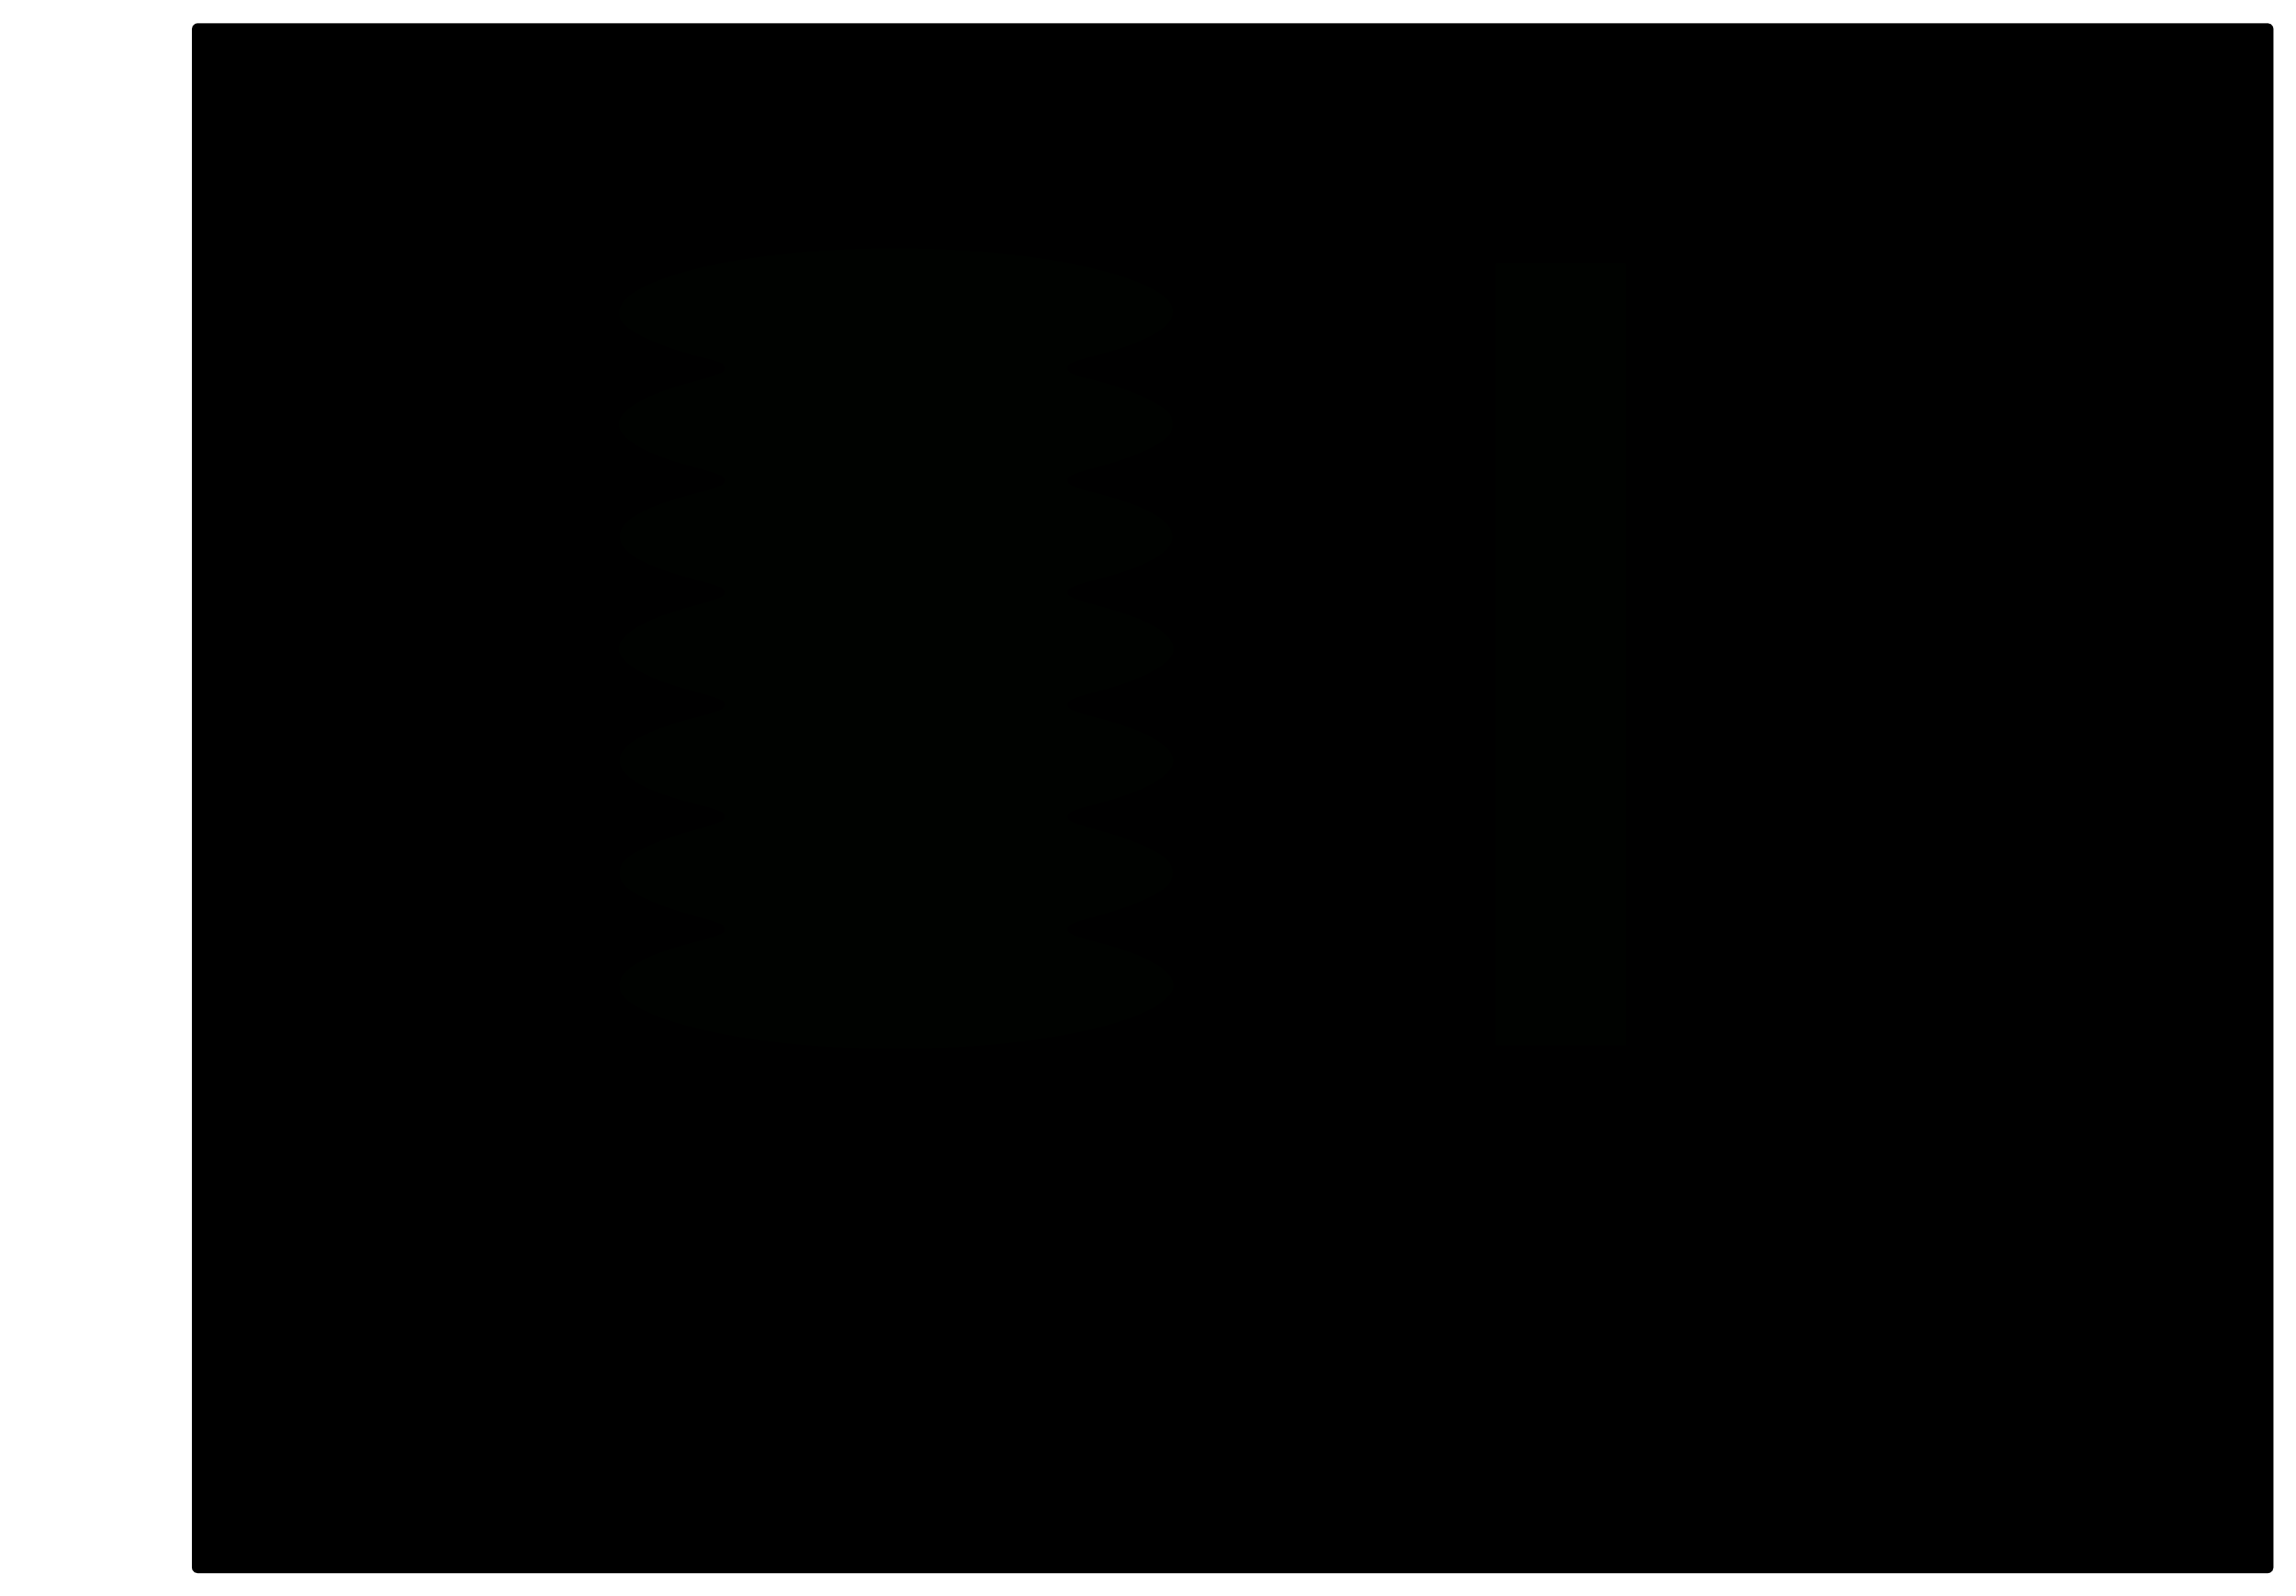
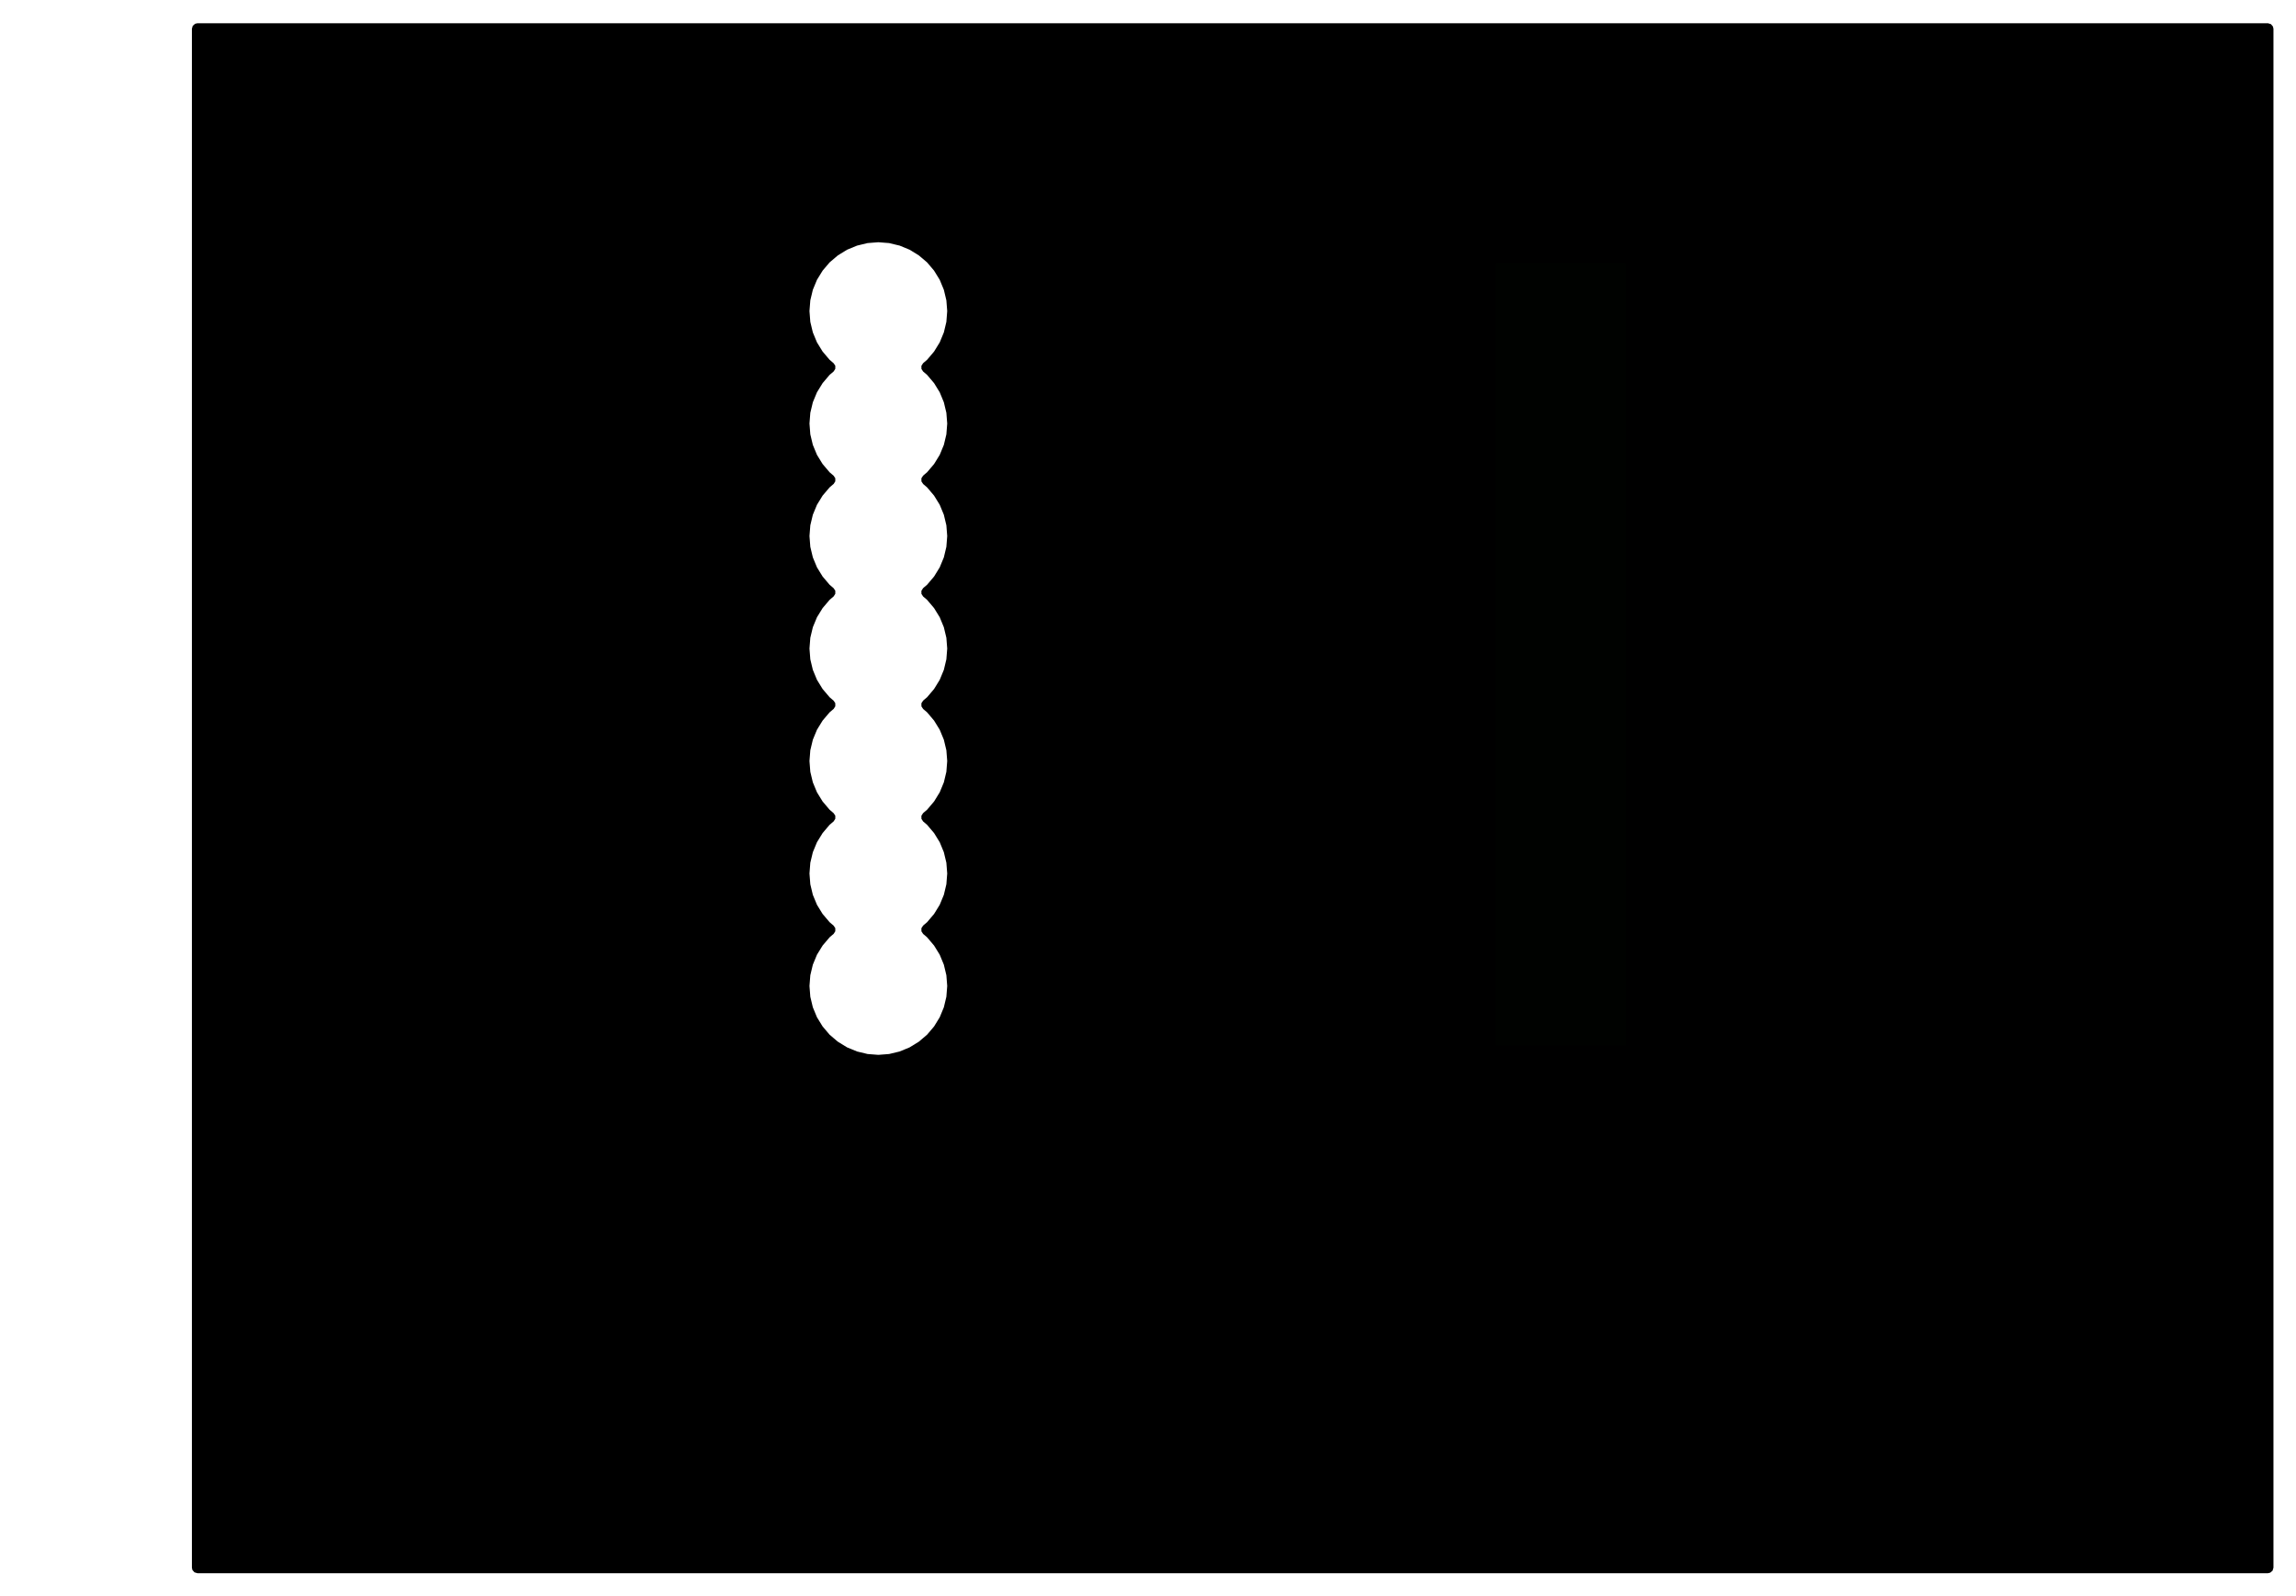
<svg xmlns="http://www.w3.org/2000/svg" xmlns:ns1="http://sodipodi.sourceforge.net/DTD/sodipodi-0.dtd" xmlns:ns2="http://www.inkscape.org/namespaces/inkscape" version="1.1" width="51.841mm" height="36.043mm" viewBox="0 0 51.841 36.043" id="svg29" ns1:docname="Outline_3.svg" ns2:version="1.4 (e7c3feb1, 2024-10-09)">
  <defs id="defs29" />
  <ns1:namedview id="namedview29" pagecolor="#ffffff" bordercolor="#000000" borderopacity="0.25" ns2:showpageshadow="2" ns2:pageopacity="0.0" ns2:pagecheckerboard="0" ns2:deskcolor="#d1d1d1" ns2:document-units="mm" ns2:zoom="3.5" ns2:cx="105" ns2:cy="65.571429" ns2:window-width="1680" ns2:window-height="994" ns2:window-x="0" ns2:window-y="25" ns2:window-maximized="0" ns2:current-layer="svg29" />
  <title id="title1">SVG Image created as xiao-B_Cu.svg date 2025/03/16 16:27:19 </title>
  <desc id="desc1">Image generated by PCBNEW </desc>
  <g style="fill:#000000; fill-opacity:1;stroke:#000000; stroke-opacity:1; stroke-linecap:round; stroke-linejoin:round;" transform="translate(0 0) scale(1 1)" id="g1" />
  <g style="fill:#000000; fill-opacity:1; stroke:none;" id="g15">
    <circle cx="35.332" cy="22.265" r="1.05" id="circle14" />
    <path style="fill:#000000; fill-opacity:1; stroke:none;fill-rule:evenodd;" d="M 51.275,0.545 51.32,0.598 51.332,0.649 51.332,35.401 51.312,35.468 51.259,35.513 51.208,35.525 4.457,35.525 4.39,35.505 4.344,35.452 4.333,35.401 4.333,7.025 18.277,7.025 18.296,7.268 18.353,7.506 18.446,7.731 18.574,7.939 18.574,7.939 18.574,7.939 18.732,8.125 18.8,8.183 18.821,8.201 18.86,8.259 18.86,8.329 18.823,8.388 18.821,8.389 18.732,8.465 18.574,8.651 18.574,8.651 18.446,8.859 18.353,9.084 18.296,9.322 18.277,9.565 18.296,9.808 18.353,10.046 18.446,10.271 18.574,10.479 18.574,10.479 18.574,10.479 18.732,10.665 18.8,10.723 18.821,10.741 18.86,10.799 18.86,10.869 18.823,10.928 18.821,10.929 18.732,11.005 18.574,11.191 18.574,11.191 18.446,11.399 18.353,11.624 18.296,11.862 18.277,12.105 18.296,12.348 18.353,12.586 18.446,12.811 18.574,13.019 18.574,13.019 18.574,13.019 18.732,13.205 18.8,13.263 18.821,13.281 18.86,13.339 18.86,13.409 18.823,13.468 18.821,13.469 18.732,13.545 18.574,13.731 18.574,13.731 18.446,13.939 18.353,14.164 18.296,14.402 18.277,14.645 18.296,14.888 18.353,15.126 18.446,15.351 18.574,15.559 18.574,15.559 18.574,15.559 18.732,15.745 18.8,15.803 18.821,15.821 18.86,15.879 18.86,15.949 18.823,16.008 18.821,16.009 18.732,16.085 18.574,16.271 18.574,16.271 18.446,16.479 18.353,16.704 18.296,16.942 18.277,17.185 18.296,17.428 18.353,17.666 18.446,17.891 18.574,18.099 18.574,18.099 18.574,18.099 18.732,18.285 18.8,18.343 18.821,18.361 18.86,18.419 18.86,18.489 18.823,18.548 18.821,18.549 18.732,18.625 18.574,18.811 18.574,18.811 18.446,19.019 18.353,19.244 18.296,19.482 18.277,19.725 18.296,19.968 18.353,20.206 18.446,20.431 18.574,20.639 18.574,20.639 18.574,20.639 18.732,20.825 18.8,20.883 18.821,20.901 18.86,20.959 18.86,21.029 18.823,21.088 18.821,21.089 18.732,21.165 18.574,21.351 18.574,21.351 18.446,21.559 18.353,21.784 18.296,22.022 18.277,22.265 18.296,22.508 18.353,22.746 18.446,22.971 18.574,23.179 18.574,23.179 18.574,23.179 18.732,23.365 18.876,23.488 18.918,23.523 18.918,23.523 19.126,23.651 19.352,23.744 19.352,23.744 19.352,23.744 19.352,23.744 19.589,23.801 19.832,23.82 20.075,23.801 20.313,23.744 20.538,23.651 20.746,23.523 20.932,23.365 21.09,23.179 21.218,22.971 21.311,22.746 21.368,22.508 21.387,22.265 21.368,22.022 21.311,21.784 21.218,21.559 21.218,21.559 21.09,21.351 21.09,21.351 20.932,21.165 20.843,21.089 20.805,21.031 20.804,20.961 20.842,20.902 20.843,20.901 20.874,20.874 20.932,20.825 21.09,20.639 21.218,20.431 21.311,20.206 21.368,19.968 21.387,19.725 21.368,19.482 21.311,19.244 21.218,19.019 21.218,19.019 21.09,18.811 21.09,18.811 20.932,18.625 20.843,18.549 20.805,18.491 20.804,18.421 20.842,18.362 20.843,18.361 20.874,18.334 20.932,18.285 21.09,18.099 21.218,17.891 21.311,17.666 21.368,17.428 21.387,17.185 21.368,16.942 21.311,16.704 21.218,16.479 21.218,16.479 21.09,16.271 21.09,16.271 20.932,16.085 20.843,16.009 20.805,15.951 20.804,15.881 20.842,15.822 20.843,15.821 20.874,15.794 20.932,15.745 21.09,15.559 21.218,15.351 21.311,15.126 21.368,14.888 21.387,14.645 21.368,14.402 21.311,14.164 21.218,13.939 21.218,13.939 21.09,13.731 21.09,13.731 20.932,13.545 20.843,13.469 20.805,13.411 20.804,13.341 20.842,13.282 20.843,13.281 20.874,13.254 20.932,13.205 21.09,13.019 21.218,12.811 21.311,12.586 21.368,12.348 21.387,12.105 21.368,11.862 21.311,11.624 21.218,11.399 21.218,11.399 21.09,11.191 21.09,11.191 20.932,11.005 20.843,10.929 20.805,10.871 20.804,10.801 20.842,10.742 20.843,10.741 20.874,10.714 20.932,10.665 21.09,10.479 21.218,10.271 21.311,10.046 21.368,9.808 21.387,9.565 21.368,9.322 21.311,9.084 21.218,8.859 21.218,8.859 21.09,8.651 21.09,8.651 20.932,8.465 20.843,8.389 20.805,8.331 20.804,8.261 20.842,8.202 20.843,8.201 20.874,8.174 20.932,8.125 21.09,7.939 21.218,7.731 21.311,7.506 21.368,7.268 21.387,7.025 33.777,7.025 33.796,7.268 33.853,7.506 33.946,7.731 34.074,7.939 34.074,7.939 34.074,7.939 34.232,8.125 34.3,8.183 34.321,8.201 34.359,8.259 34.36,8.329 34.323,8.388 34.321,8.389 34.232,8.465 34.074,8.651 34.074,8.651 33.946,8.859 33.853,9.084 33.796,9.322 33.777,9.565 33.796,9.808 33.853,10.046 33.946,10.271 34.074,10.479 34.074,10.479 34.074,10.479 34.232,10.665 34.3,10.723 34.321,10.741 34.359,10.799 34.36,10.869 34.323,10.928 34.321,10.929 34.232,11.005 34.074,11.191 34.074,11.191 33.946,11.399 33.853,11.624 33.796,11.862 33.777,12.105 33.796,12.348 33.853,12.586 33.946,12.811 34.074,13.019 34.074,13.019 34.074,13.019 34.232,13.205 34.3,13.263 34.321,13.281 34.359,13.339 34.36,13.409 34.323,13.468 34.321,13.469 34.232,13.545 34.074,13.731 34.074,13.731 33.946,13.939 33.853,14.164 33.796,14.402 33.777,14.645 33.796,14.888 33.853,15.126 33.946,15.351 34.074,15.559 34.074,15.559 34.074,15.559 34.232,15.745 34.3,15.803 34.321,15.821 34.359,15.879 34.36,15.949 34.323,16.008 34.321,16.009 34.232,16.085 34.074,16.271 34.074,16.271 33.946,16.479 33.853,16.704 33.796,16.942 33.777,17.185 33.796,17.428 33.853,17.666 33.946,17.891 34.074,18.099 34.074,18.099 34.074,18.099 34.232,18.285 34.3,18.343 34.321,18.361 34.359,18.419 34.36,18.489 34.323,18.548 34.321,18.549 34.232,18.625 34.074,18.811 34.074,18.811 33.946,19.019 33.853,19.244 33.796,19.482 33.777,19.725 33.796,19.968 33.853,20.206 33.946,20.431 34.074,20.639 34.074,20.639 34.074,20.639 34.232,20.825 34.3,20.883 34.321,20.901 34.359,20.959 34.36,21.029 34.323,21.088 34.321,21.089 34.232,21.165 34.074,21.351 34.074,21.351 33.946,21.559 33.853,21.784 33.796,22.022 33.777,22.265 33.796,22.508 33.853,22.746 33.946,22.971 34.074,23.179 34.074,23.179 34.074,23.179 34.232,23.365 34.376,23.488 34.418,23.523 34.418,23.523 34.626,23.651 34.852,23.744 34.852,23.744 34.852,23.744 34.852,23.744 35.089,23.801 35.332,23.82 35.575,23.801 35.813,23.744 36.038,23.651 36.246,23.523 36.432,23.365 36.59,23.179 36.718,22.971 36.811,22.746 36.868,22.508 36.887,22.265 36.868,22.022 36.811,21.784 36.718,21.559 36.718,21.559 36.59,21.351 36.59,21.351 36.432,21.165 36.343,21.089 36.305,21.031 36.304,20.961 36.342,20.902 36.343,20.901 36.374,20.874 36.432,20.825 36.59,20.639 36.718,20.431 36.811,20.206 36.868,19.968 36.887,19.725 36.868,19.482 36.811,19.244 36.718,19.019 36.718,19.019 36.59,18.811 36.59,18.811 36.432,18.625 36.343,18.549 36.305,18.491 36.304,18.421 36.342,18.362 36.343,18.361 36.374,18.334 36.432,18.285 36.59,18.099 36.718,17.891 36.811,17.666 36.868,17.428 36.887,17.185 36.868,16.942 36.811,16.704 36.718,16.479 36.718,16.479 36.59,16.271 36.59,16.271 36.432,16.085 36.343,16.009 36.305,15.951 36.304,15.881 36.342,15.822 36.343,15.821 36.374,15.794 36.432,15.745 36.59,15.559 36.718,15.351 36.811,15.126 36.868,14.888 36.887,14.645 36.868,14.402 36.811,14.164 36.718,13.939 36.718,13.939 36.59,13.731 36.59,13.731 36.432,13.545 36.343,13.469 36.305,13.411 36.304,13.341 36.342,13.282 36.343,13.281 36.374,13.254 36.432,13.205 36.59,13.019 36.718,12.811 36.811,12.586 36.868,12.348 36.887,12.105 36.868,11.862 36.811,11.624 36.718,11.399 36.718,11.399 36.59,11.191 36.59,11.191 36.432,11.005 36.343,10.929 36.305,10.871 36.304,10.801 36.342,10.742 36.343,10.741 36.374,10.714 36.432,10.665 36.59,10.479 36.718,10.271 36.811,10.046 36.868,9.808 36.887,9.565 36.868,9.322 36.811,9.084 36.718,8.859 36.718,8.859 36.59,8.651 36.59,8.651 36.432,8.465 36.343,8.389 36.305,8.331 36.304,8.261 36.342,8.202 36.343,8.201 36.374,8.174 36.432,8.125 36.59,7.939 36.718,7.731 36.811,7.506 36.868,7.268 36.887,7.025 36.868,6.782 36.811,6.544 36.718,6.319 36.718,6.319 36.59,6.111 36.59,6.111 36.555,6.069 36.432,5.925 36.309,5.82 36.246,5.767 36.246,5.767 36.038,5.639 35.813,5.546 35.813,5.546 35.707,5.521 35.575,5.489 35.575,5.489 35.575,5.489 35.332,5.47 35.089,5.489 34.852,5.546 34.626,5.639 34.418,5.767 34.418,5.767 34.232,5.925 34.074,6.111 34.074,6.111 33.946,6.319 33.853,6.544 33.796,6.782 33.777,7.025 21.387,7.025 21.368,6.782 21.311,6.544 21.218,6.319 21.218,6.319 21.09,6.111 21.09,6.111 21.055,6.069 20.932,5.925 20.809,5.82 20.746,5.767 20.746,5.767 20.538,5.639 20.313,5.546 20.313,5.546 20.207,5.521 20.075,5.489 20.075,5.489 20.075,5.489 19.832,5.47 19.589,5.489 19.352,5.546 19.126,5.639 18.918,5.767 18.918,5.767 18.732,5.925 18.574,6.111 18.574,6.111 18.446,6.319 18.353,6.544 18.296,6.782 18.277,7.025 4.333,7.025 4.333,0.649 4.352,0.583 4.405,0.537 4.457,0.525 51.208,0.525 Z" id="path14" />
  </g>
-   <path style="fill:#000200;fill-opacity:1;stroke:#000000;stroke-width:0.188;stroke-opacity:1" d="m 18.719,23.734 c -1.774,-0.104 -3.396,-0.424 -4.209,-0.83 -0.478,-0.239 -0.623,-0.401 -0.613,-0.686 0.014,-0.401 0.61,-0.745 1.812,-1.047 0.315,-0.079 0.564,-0.164 0.564,-0.192 0,-0.029 -0.29,-0.126 -0.667,-0.224 -0.722,-0.188 -1.342,-0.464 -1.579,-0.703 -0.171,-0.172 -0.171,-0.512 -7.6e-4,-0.685 0.225,-0.228 0.868,-0.513 1.587,-0.703 0.363,-0.096 0.66,-0.196 0.66,-0.223 0,-0.027 -0.231,-0.105 -0.512,-0.175 -1.287,-0.317 -1.879,-0.671 -1.863,-1.115 0.014,-0.401 0.61,-0.745 1.812,-1.047 0.31,-0.078 0.564,-0.163 0.564,-0.19 0,-0.027 -0.296,-0.126 -0.658,-0.221 -2.317,-0.608 -2.317,-1.485 -0.002,-2.096 0.363,-0.096 0.66,-0.195 0.66,-0.219 0,-0.025 -0.235,-0.105 -0.522,-0.178 -1.309,-0.334 -1.871,-0.673 -1.851,-1.115 0.018,-0.404 0.593,-0.735 1.811,-1.043 0.309,-0.078 0.563,-0.165 0.563,-0.192 0,-0.027 -0.296,-0.127 -0.658,-0.222 -2.317,-0.608 -2.317,-1.485 -0.002,-2.096 0.363,-0.096 0.66,-0.195 0.66,-0.221 0,-0.026 -0.141,-0.079 -0.314,-0.118 C 15.091,7.992 14.323,7.676 14.03,7.397 13.793,7.171 13.861,6.807 14.185,6.577 c 1.065,-0.759 4.228,-1.197 7.401,-1.025 2.294,0.124 4.194,0.564 4.801,1.111 0.281,0.253 0.239,0.602 -0.102,0.844 -0.344,0.244 -0.822,0.436 -1.535,0.614 -0.325,0.081 -0.554,0.161 -0.554,0.192 0,0.029 0.141,0.086 0.314,0.125 0.873,0.2 1.645,0.519 1.924,0.794 0.173,0.171 0.176,0.51 0.006,0.685 -0.231,0.237 -0.853,0.514 -1.577,0.703 -0.389,0.101 -0.667,0.195 -0.667,0.226 0,0.029 0.207,0.104 0.465,0.168 1.316,0.327 1.904,0.673 1.901,1.119 -0.002,0.399 -0.59,0.742 -1.8,1.05 -0.311,0.079 -0.566,0.166 -0.566,0.192 0,0.026 0.263,0.117 0.584,0.202 1.042,0.275 1.558,0.534 1.759,0.882 0.253,0.438 -0.39,0.898 -1.741,1.246 -0.349,0.09 -0.602,0.177 -0.602,0.208 0,0.031 0.244,0.114 0.584,0.2 2.427,0.613 2.401,1.53 -0.061,2.149 -0.288,0.072 -0.523,0.153 -0.523,0.18 0,0.026 0.297,0.127 0.66,0.222 0.721,0.19 1.365,0.476 1.584,0.703 0.072,0.074 0.13,0.228 0.13,0.343 0,0.114 -0.059,0.269 -0.13,0.343 -0.222,0.229 -0.881,0.521 -1.594,0.707 -0.376,0.098 -0.65,0.191 -0.65,0.221 0,0.03 0.24,0.113 0.558,0.193 1.763,0.446 2.296,1.051 1.421,1.611 -0.72,0.461 -2.494,0.839 -4.468,0.951 -0.749,0.043 -2.249,0.042 -2.988,-0.001 z" id="path29" />
  <rect style="fill:#000200;fill-opacity:1;stroke:#000000;stroke-width:1;stroke-opacity:1" id="rect29" width="3.941" height="18.663" x="33.27" y="5.442" />
</svg>